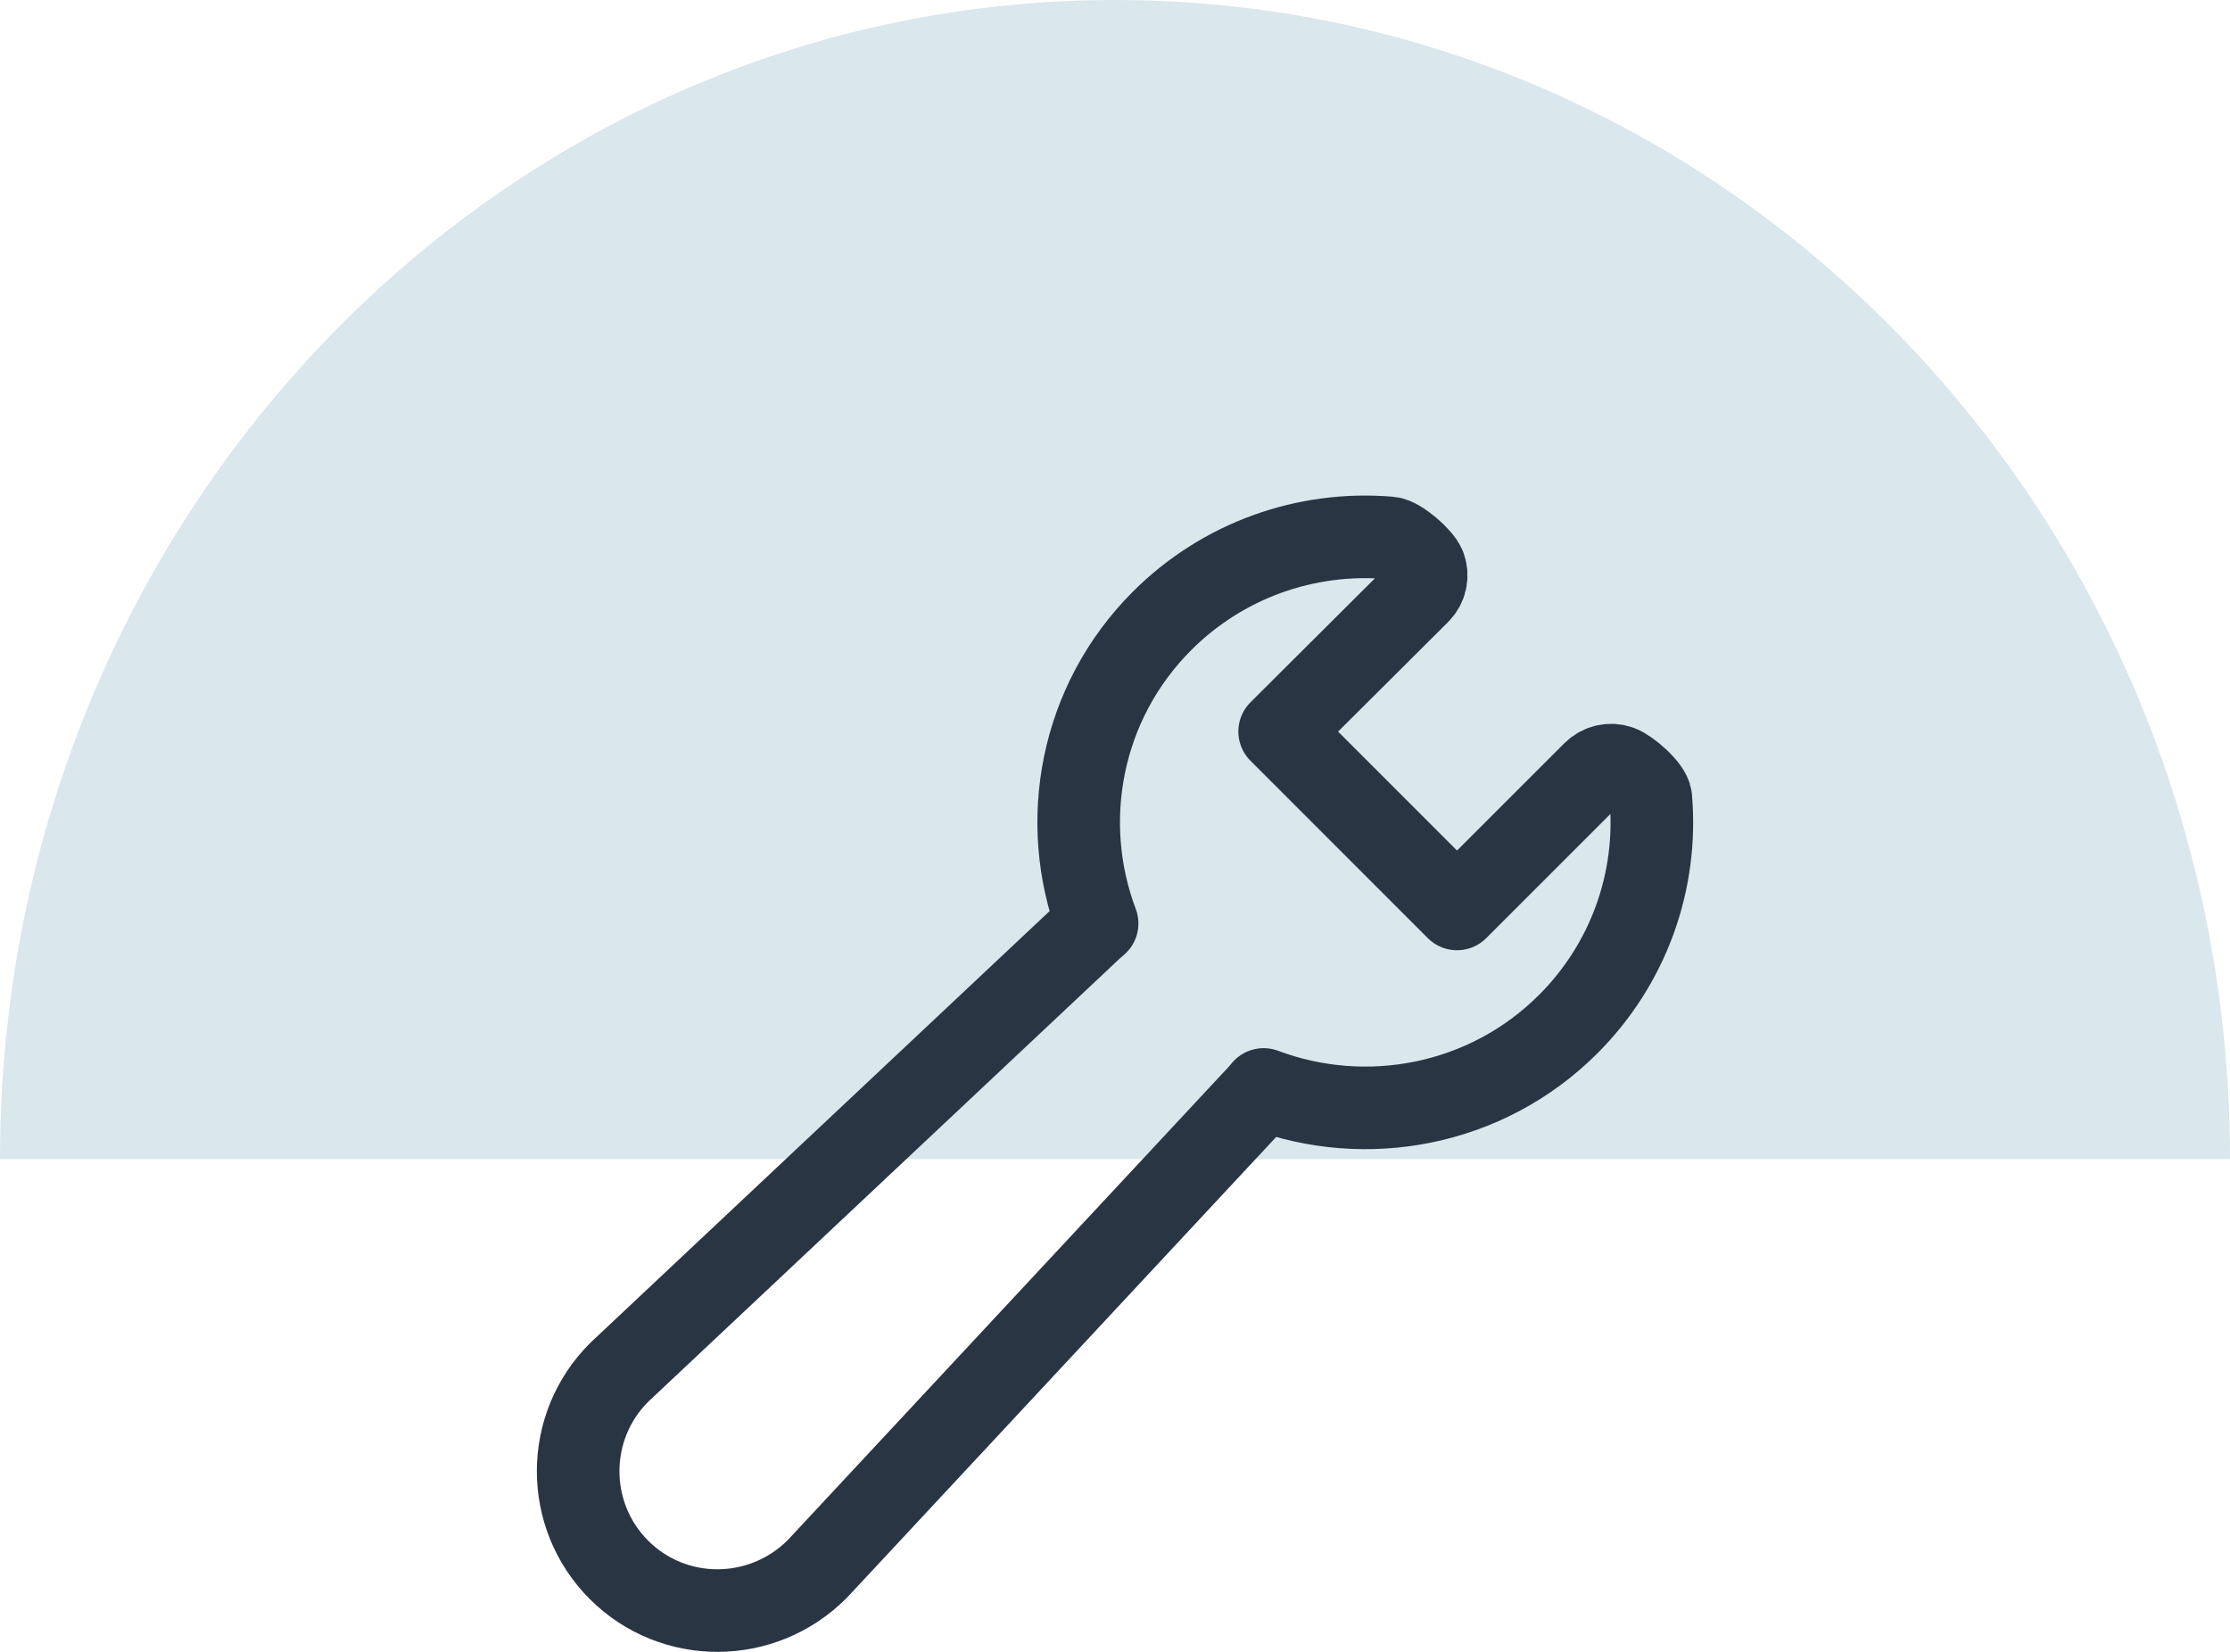
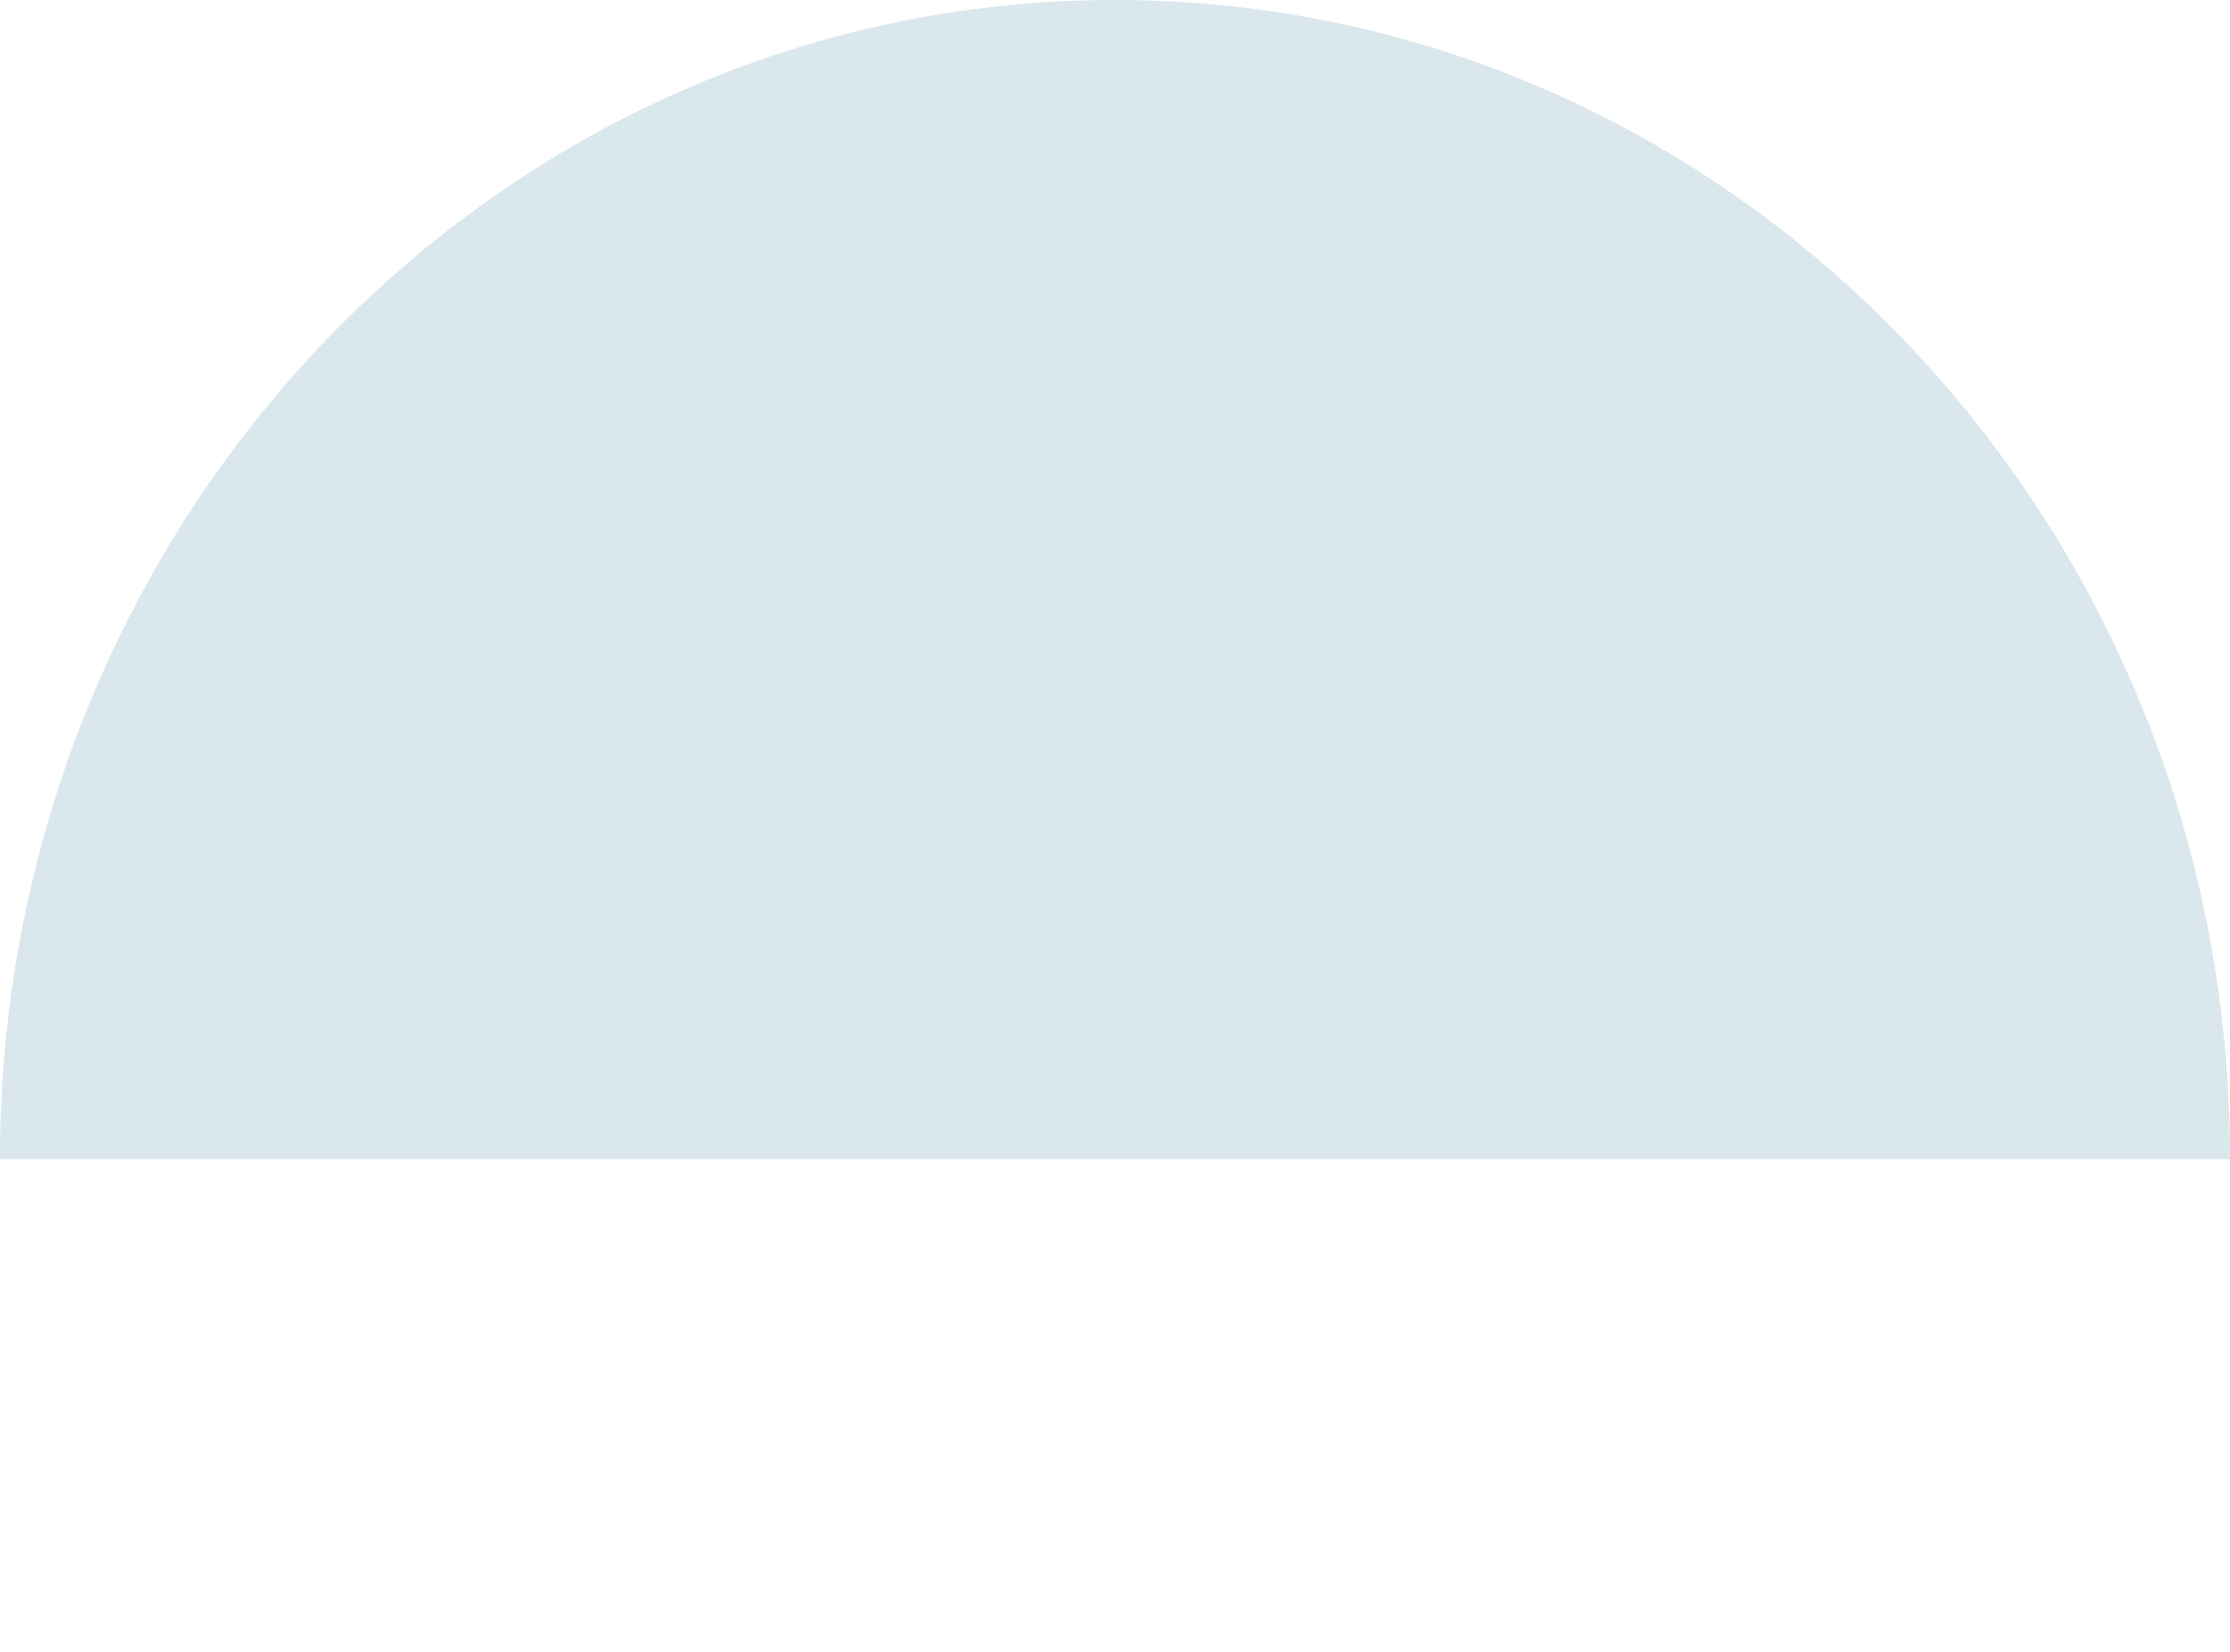
<svg xmlns="http://www.w3.org/2000/svg" width="54" height="40" viewBox="0 0 54 40" fill="none">
  <path d="M27 0C12.088 0 0 12.566 0 28.068H54C54 12.566 41.912 0 27 0Z" fill="#DAE7ED" />
-   <path d="M39.974 19.32C39.954 19.088 39.438 18.644 39.219 18.564C39 18.485 38.754 18.539 38.59 18.703L35.282 22.01L30.987 17.714L34.36 14.354C34.525 14.189 34.579 13.945 34.499 13.727C34.419 13.508 33.889 13.046 33.657 13.026C31.608 12.85 29.601 13.579 28.149 15.025C26.162 17.005 25.635 19.897 26.567 22.362C26.465 22.448 26.365 22.538 26.266 22.636L15.005 33.221C15.001 33.225 14.998 33.229 14.993 33.233C13.669 34.552 13.669 36.699 14.993 38.019C16.318 39.338 18.457 39.322 19.781 38.002C19.786 37.997 19.792 37.992 19.797 37.986L30.329 26.681C30.425 26.585 30.515 26.484 30.599 26.381C33.074 27.311 35.978 26.788 37.968 24.806C39.419 23.36 40.151 21.36 39.974 19.32Z" stroke="#2A3544" stroke-width="2" stroke-linejoin="round" />
</svg>